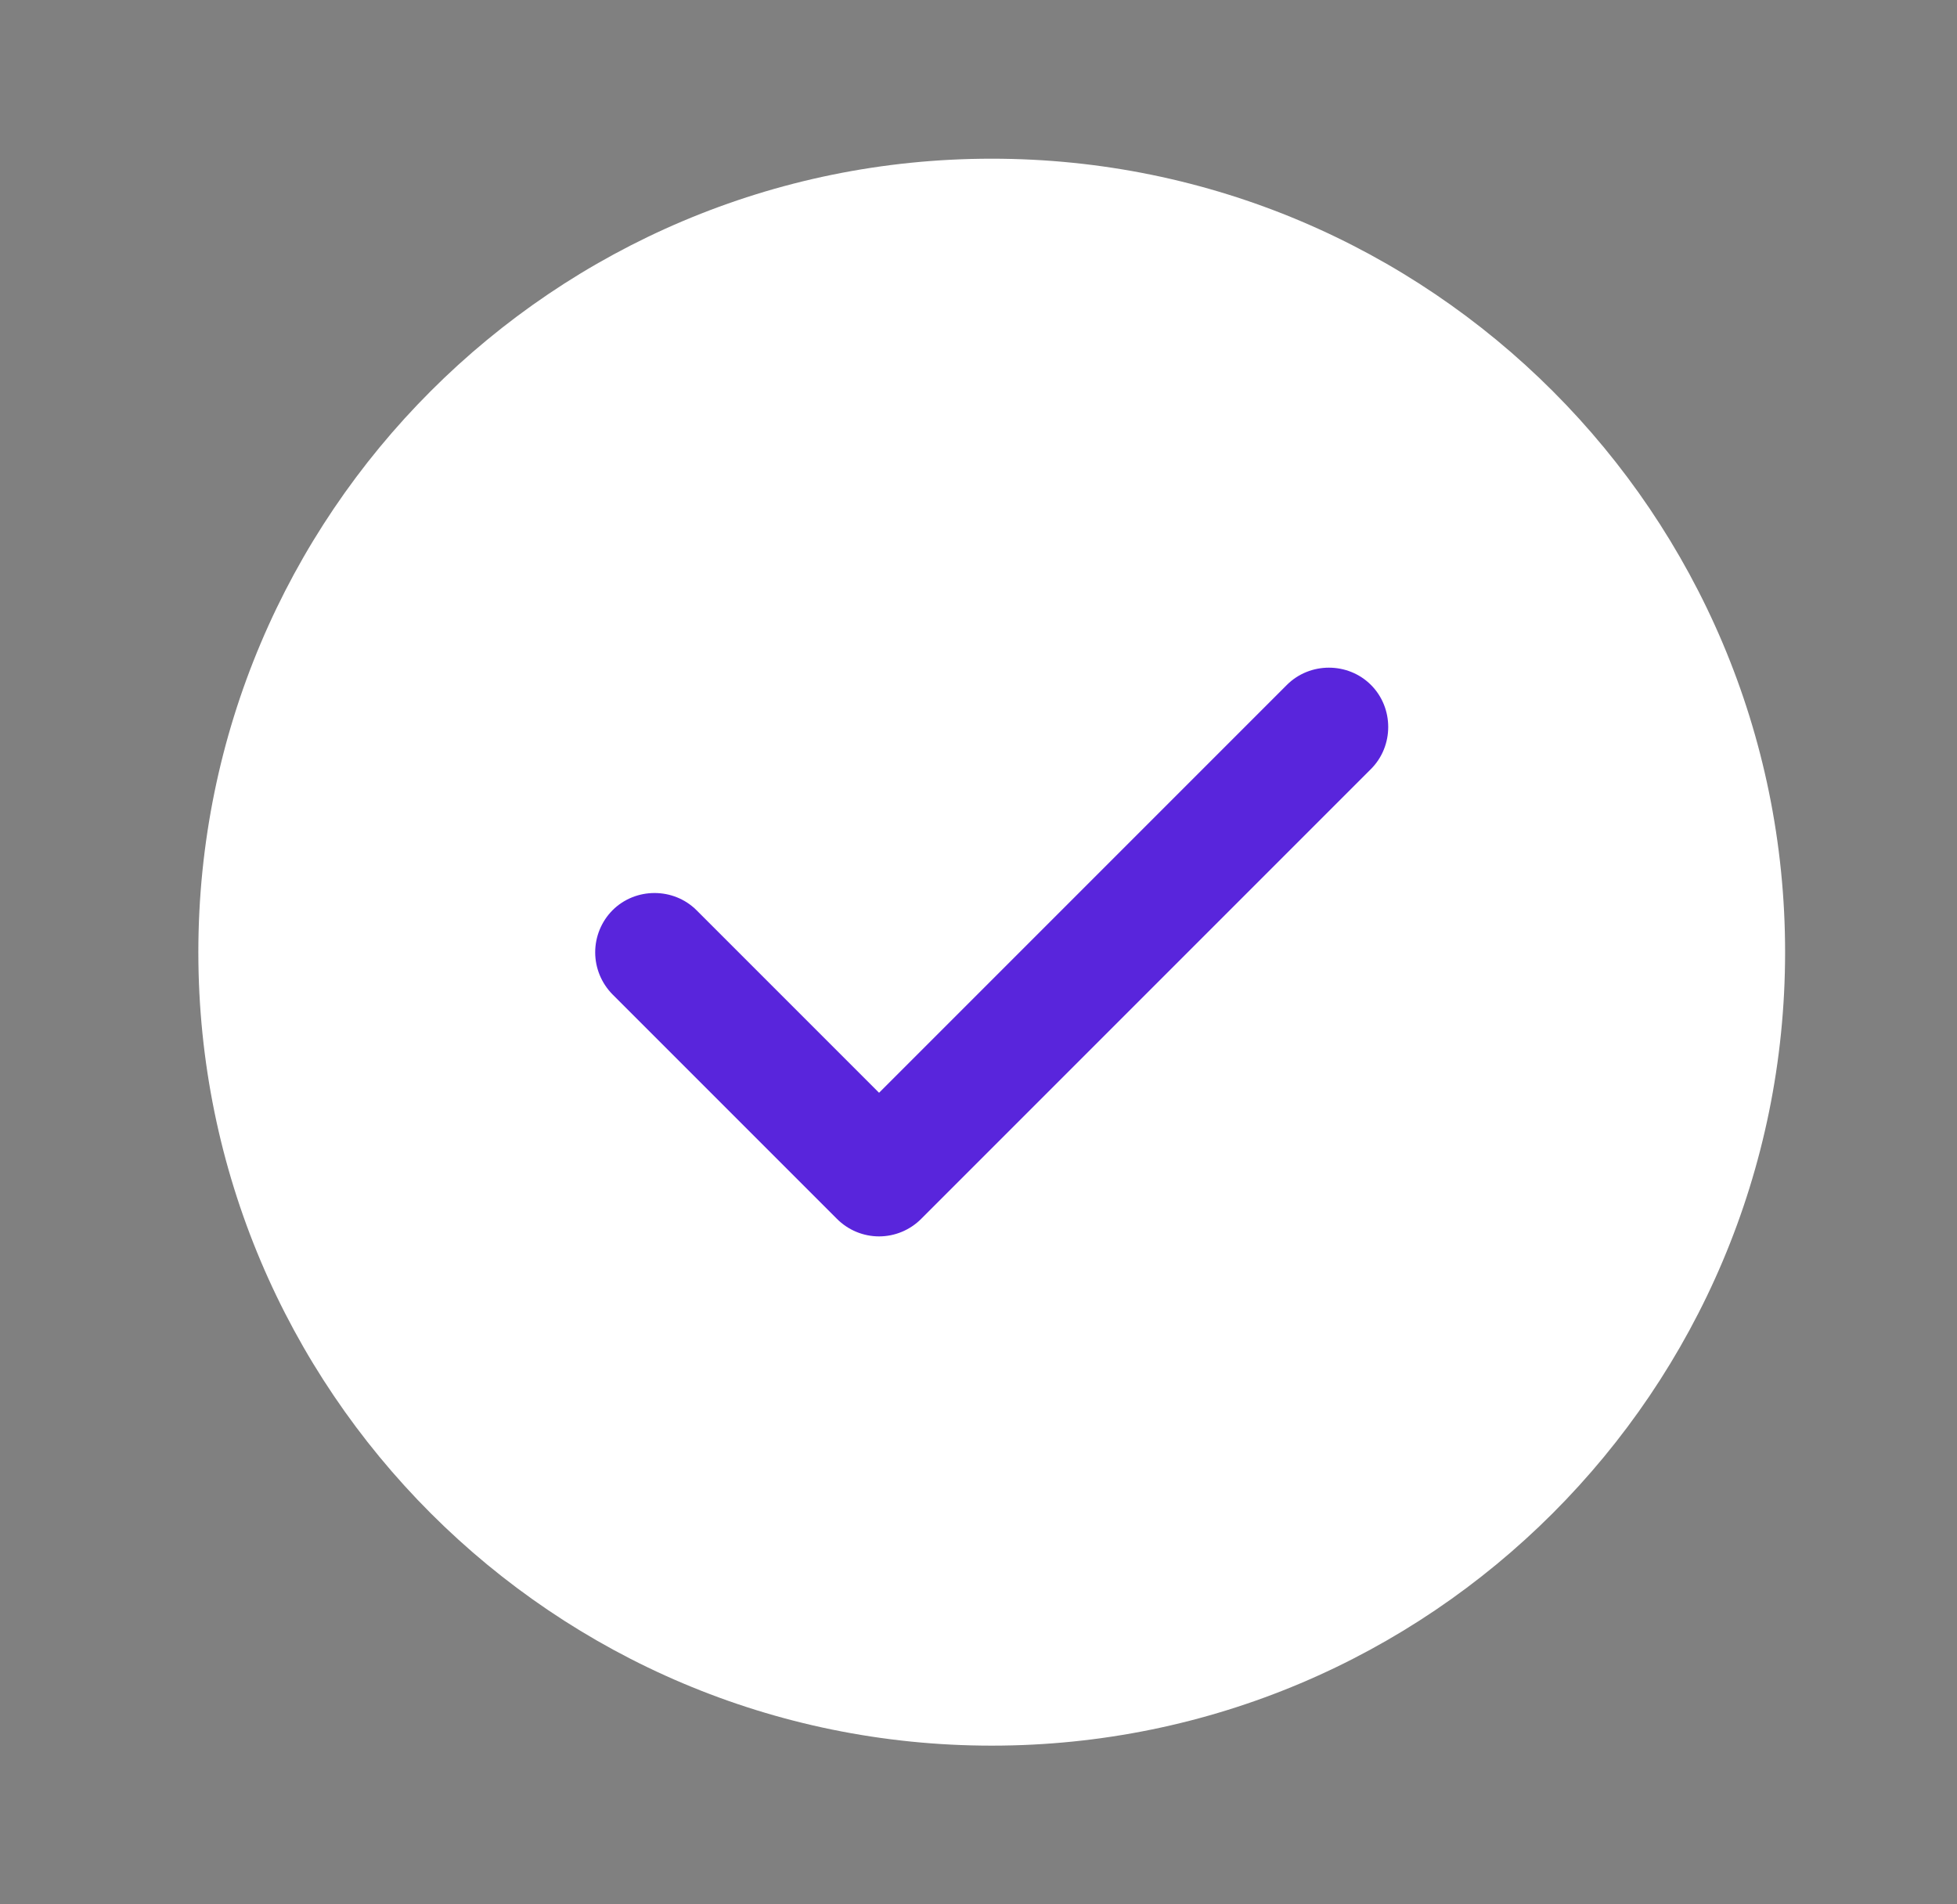
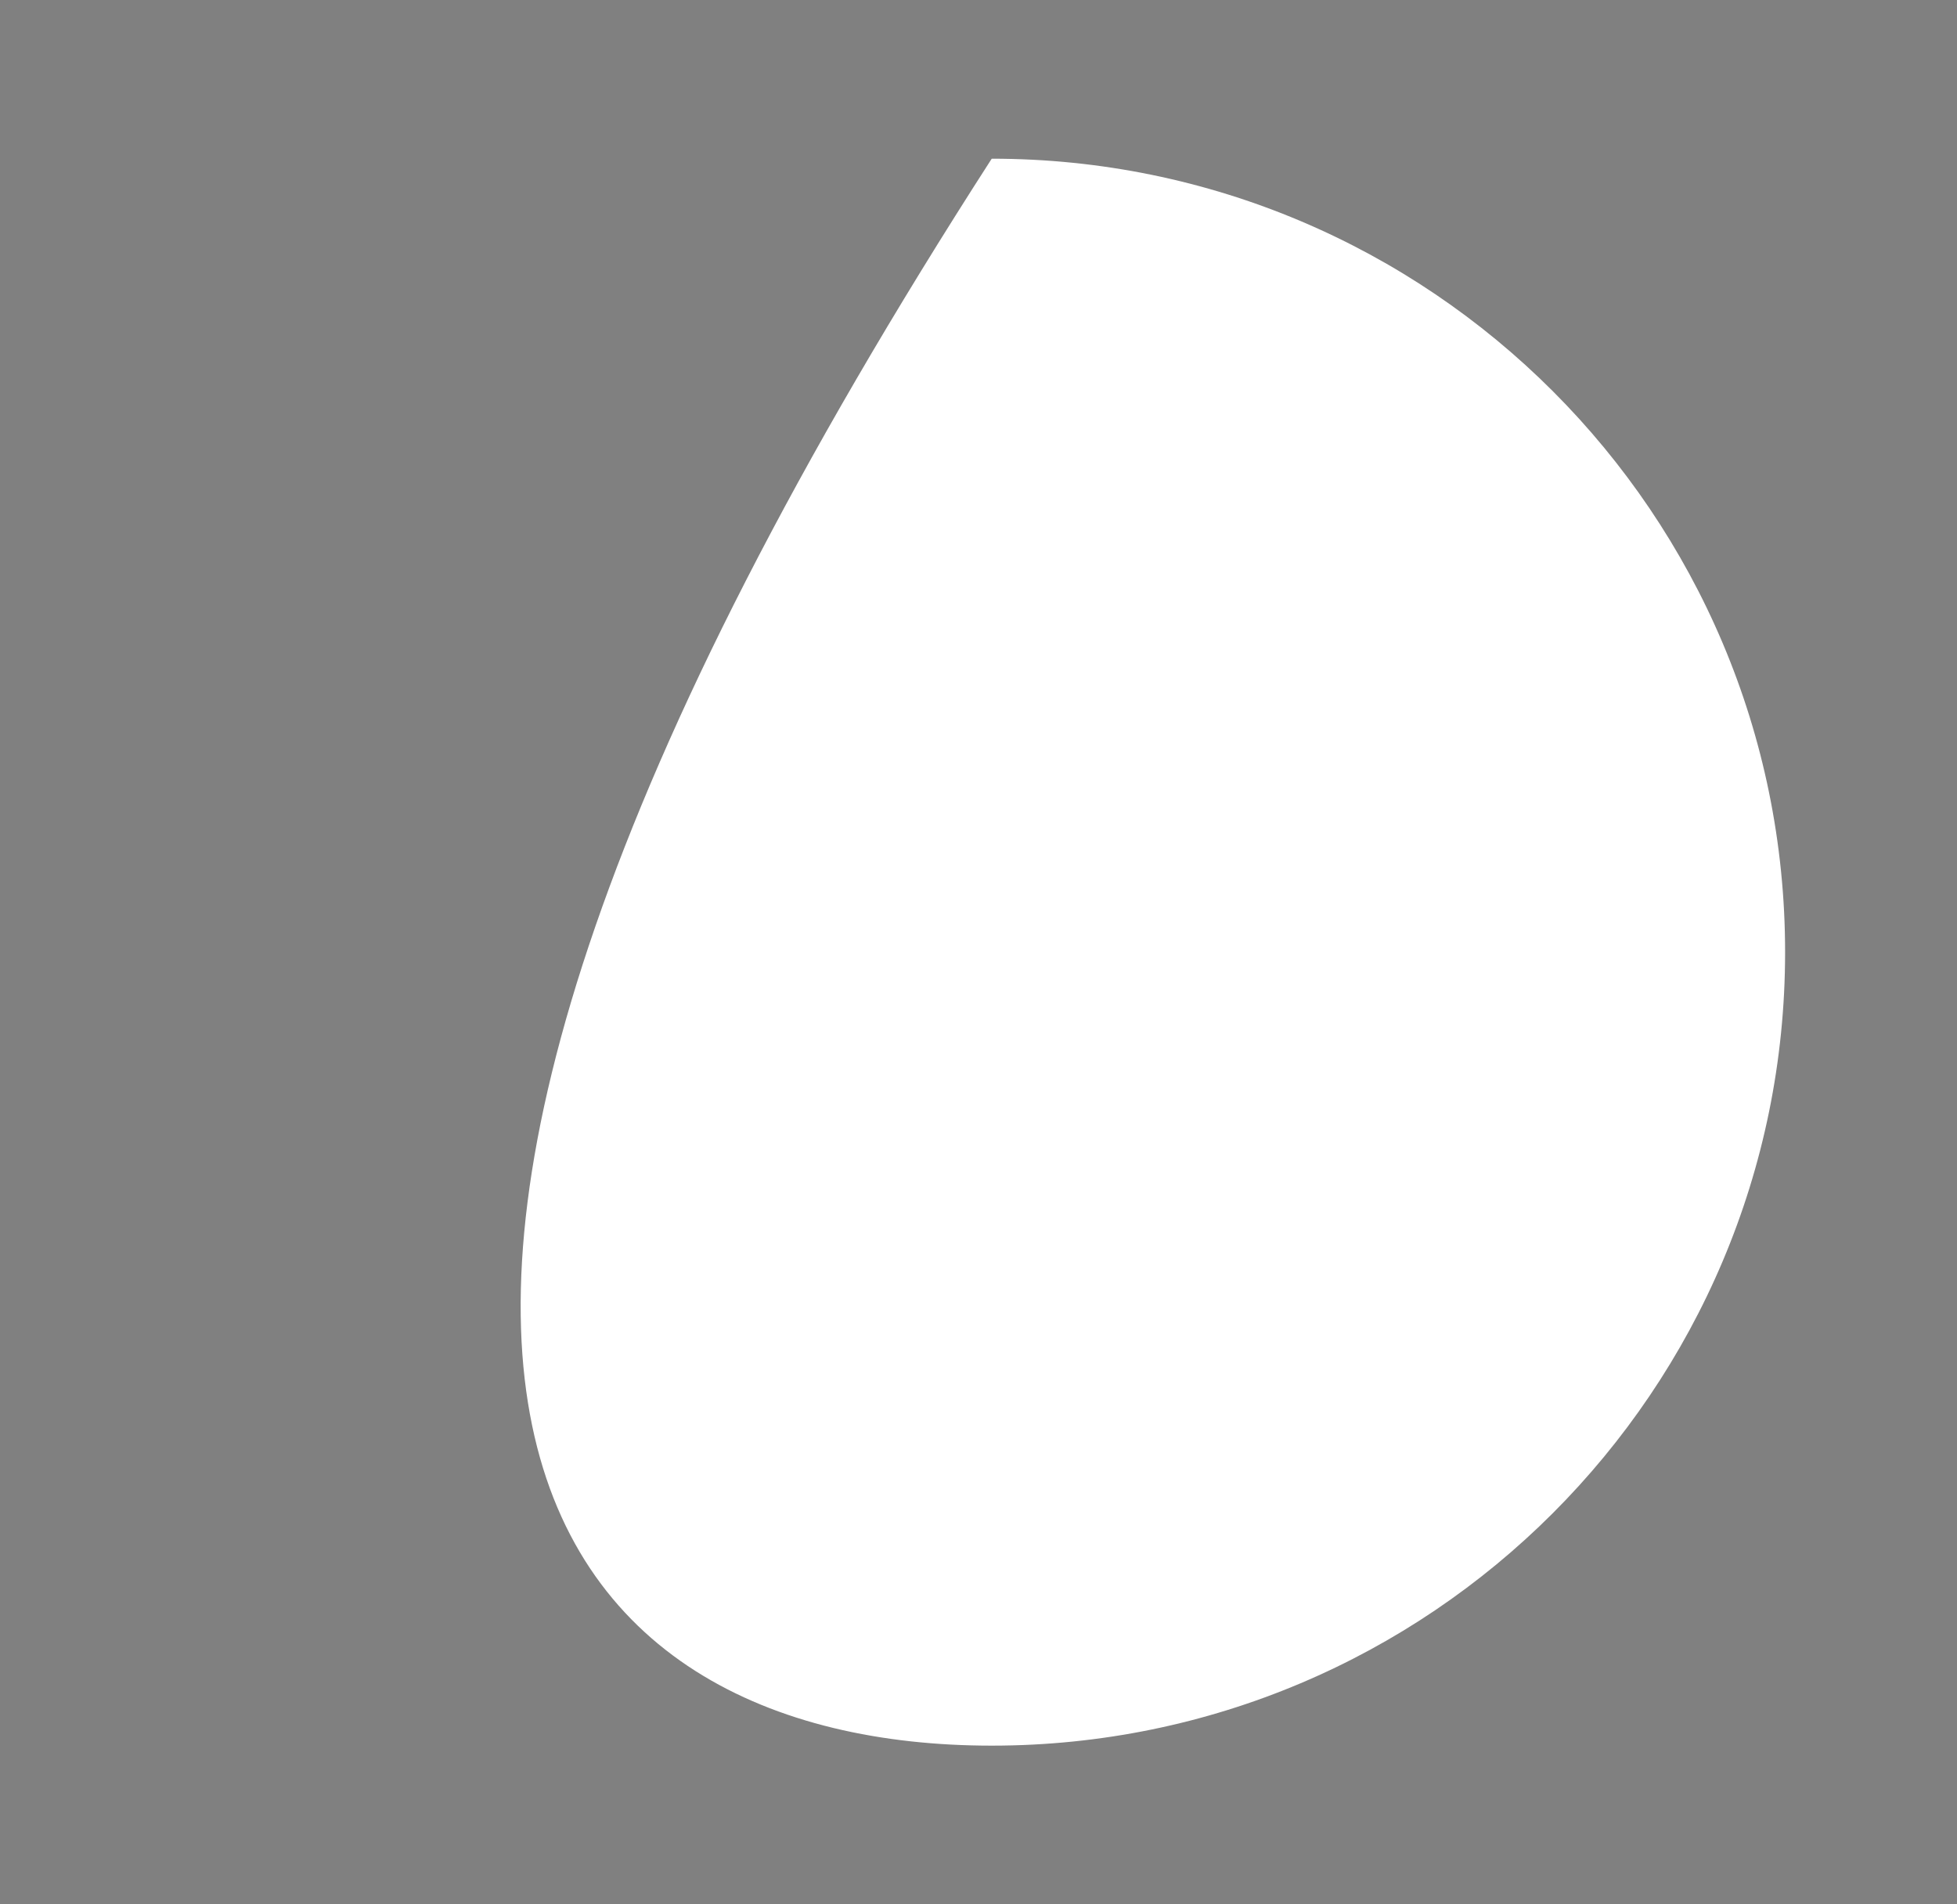
<svg xmlns="http://www.w3.org/2000/svg" width="37" height="36" viewBox="0 0 37 36" fill="none">
  <rect x="0" y="0" width="37" height="36" fill="#808080" stroke="none" />
-   <path d="M18.75 33C27.035 33 33.75 26.285 33.75 18C33.75 9.716 27.035 3 18.75 3C10.466 3 3.75 9.716 3.75 18C3.75 26.285 10.466 33 18.75 33Z" fill="white" />
-   <path d="M16.62 23.373C16.322 23.373 16.036 23.254 15.825 23.043L11.58 18.798C11.371 18.586 11.253 18.3 11.253 18.003C11.253 17.705 11.371 17.419 11.58 17.208C12.015 16.773 12.735 16.773 13.17 17.208L16.62 20.658L24.33 12.948C24.765 12.513 25.485 12.513 25.92 12.948C26.355 13.383 26.355 14.103 25.92 14.538L17.415 23.043C17.204 23.254 16.918 23.373 16.62 23.373Z" fill="#5925DC" />
+   <path d="M18.75 33C27.035 33 33.75 26.285 33.75 18C33.75 9.716 27.035 3 18.75 3C3.75 26.285 10.466 33 18.75 33Z" fill="white" />
</svg>